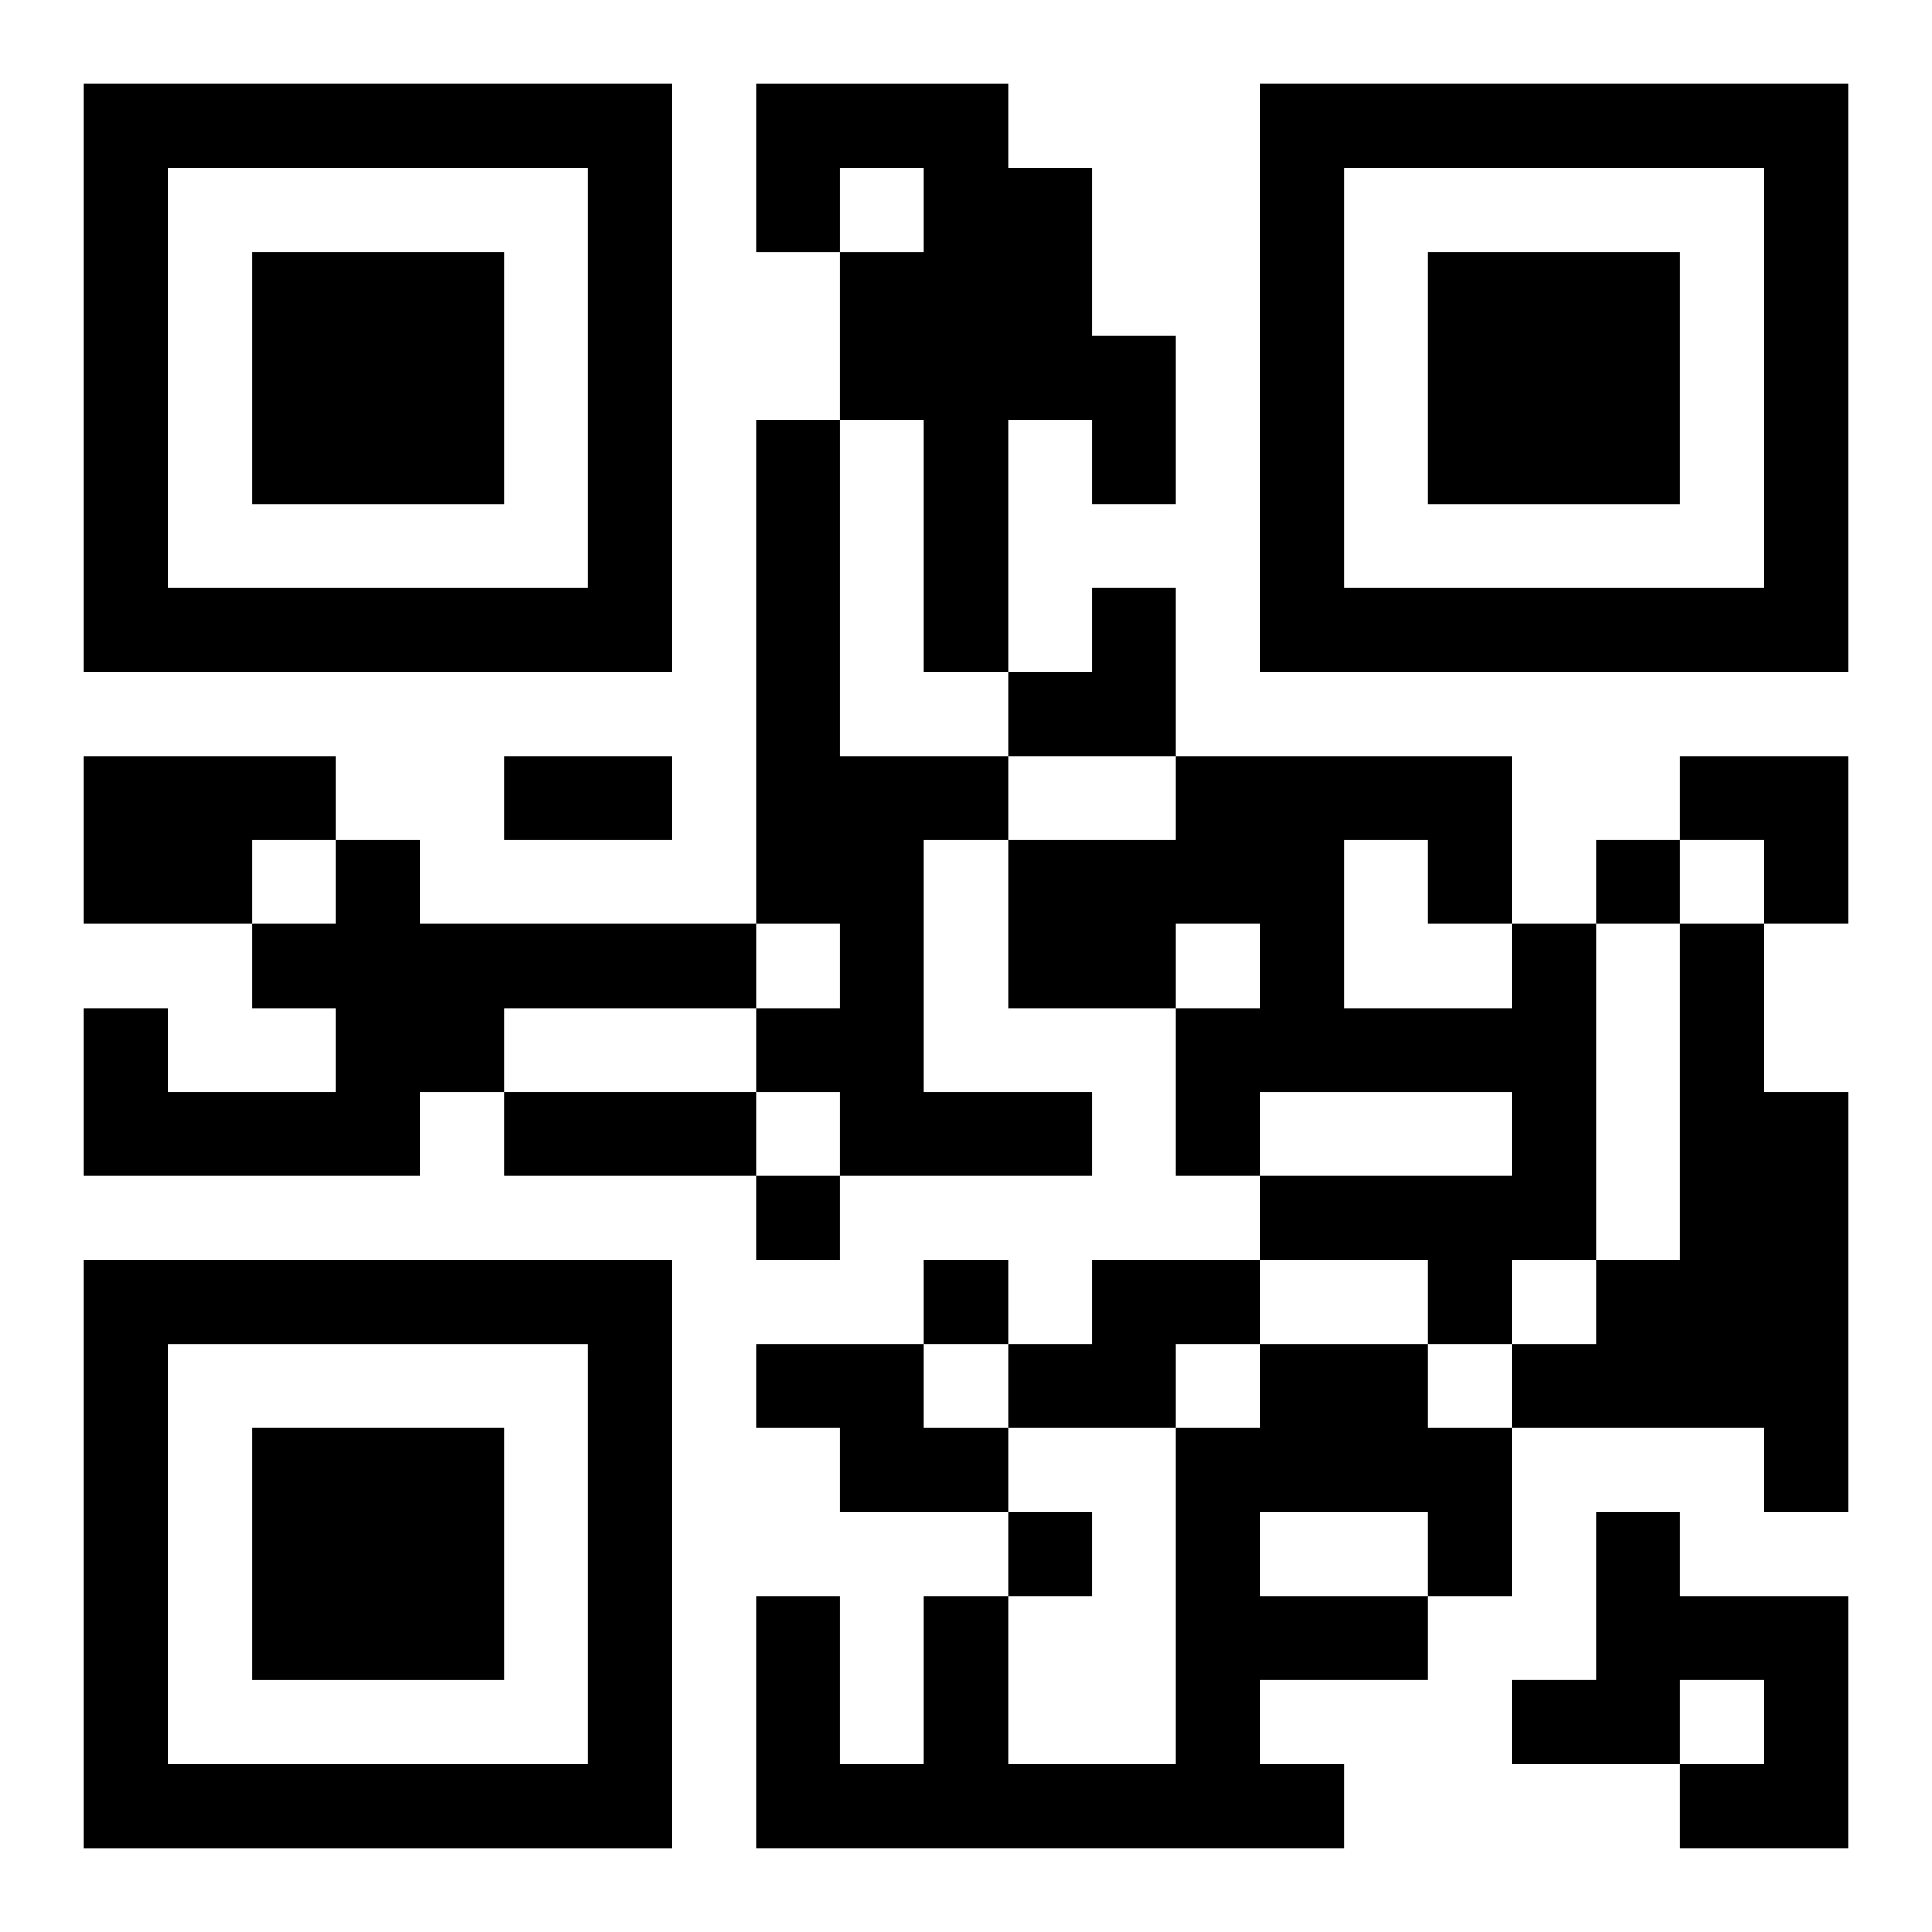
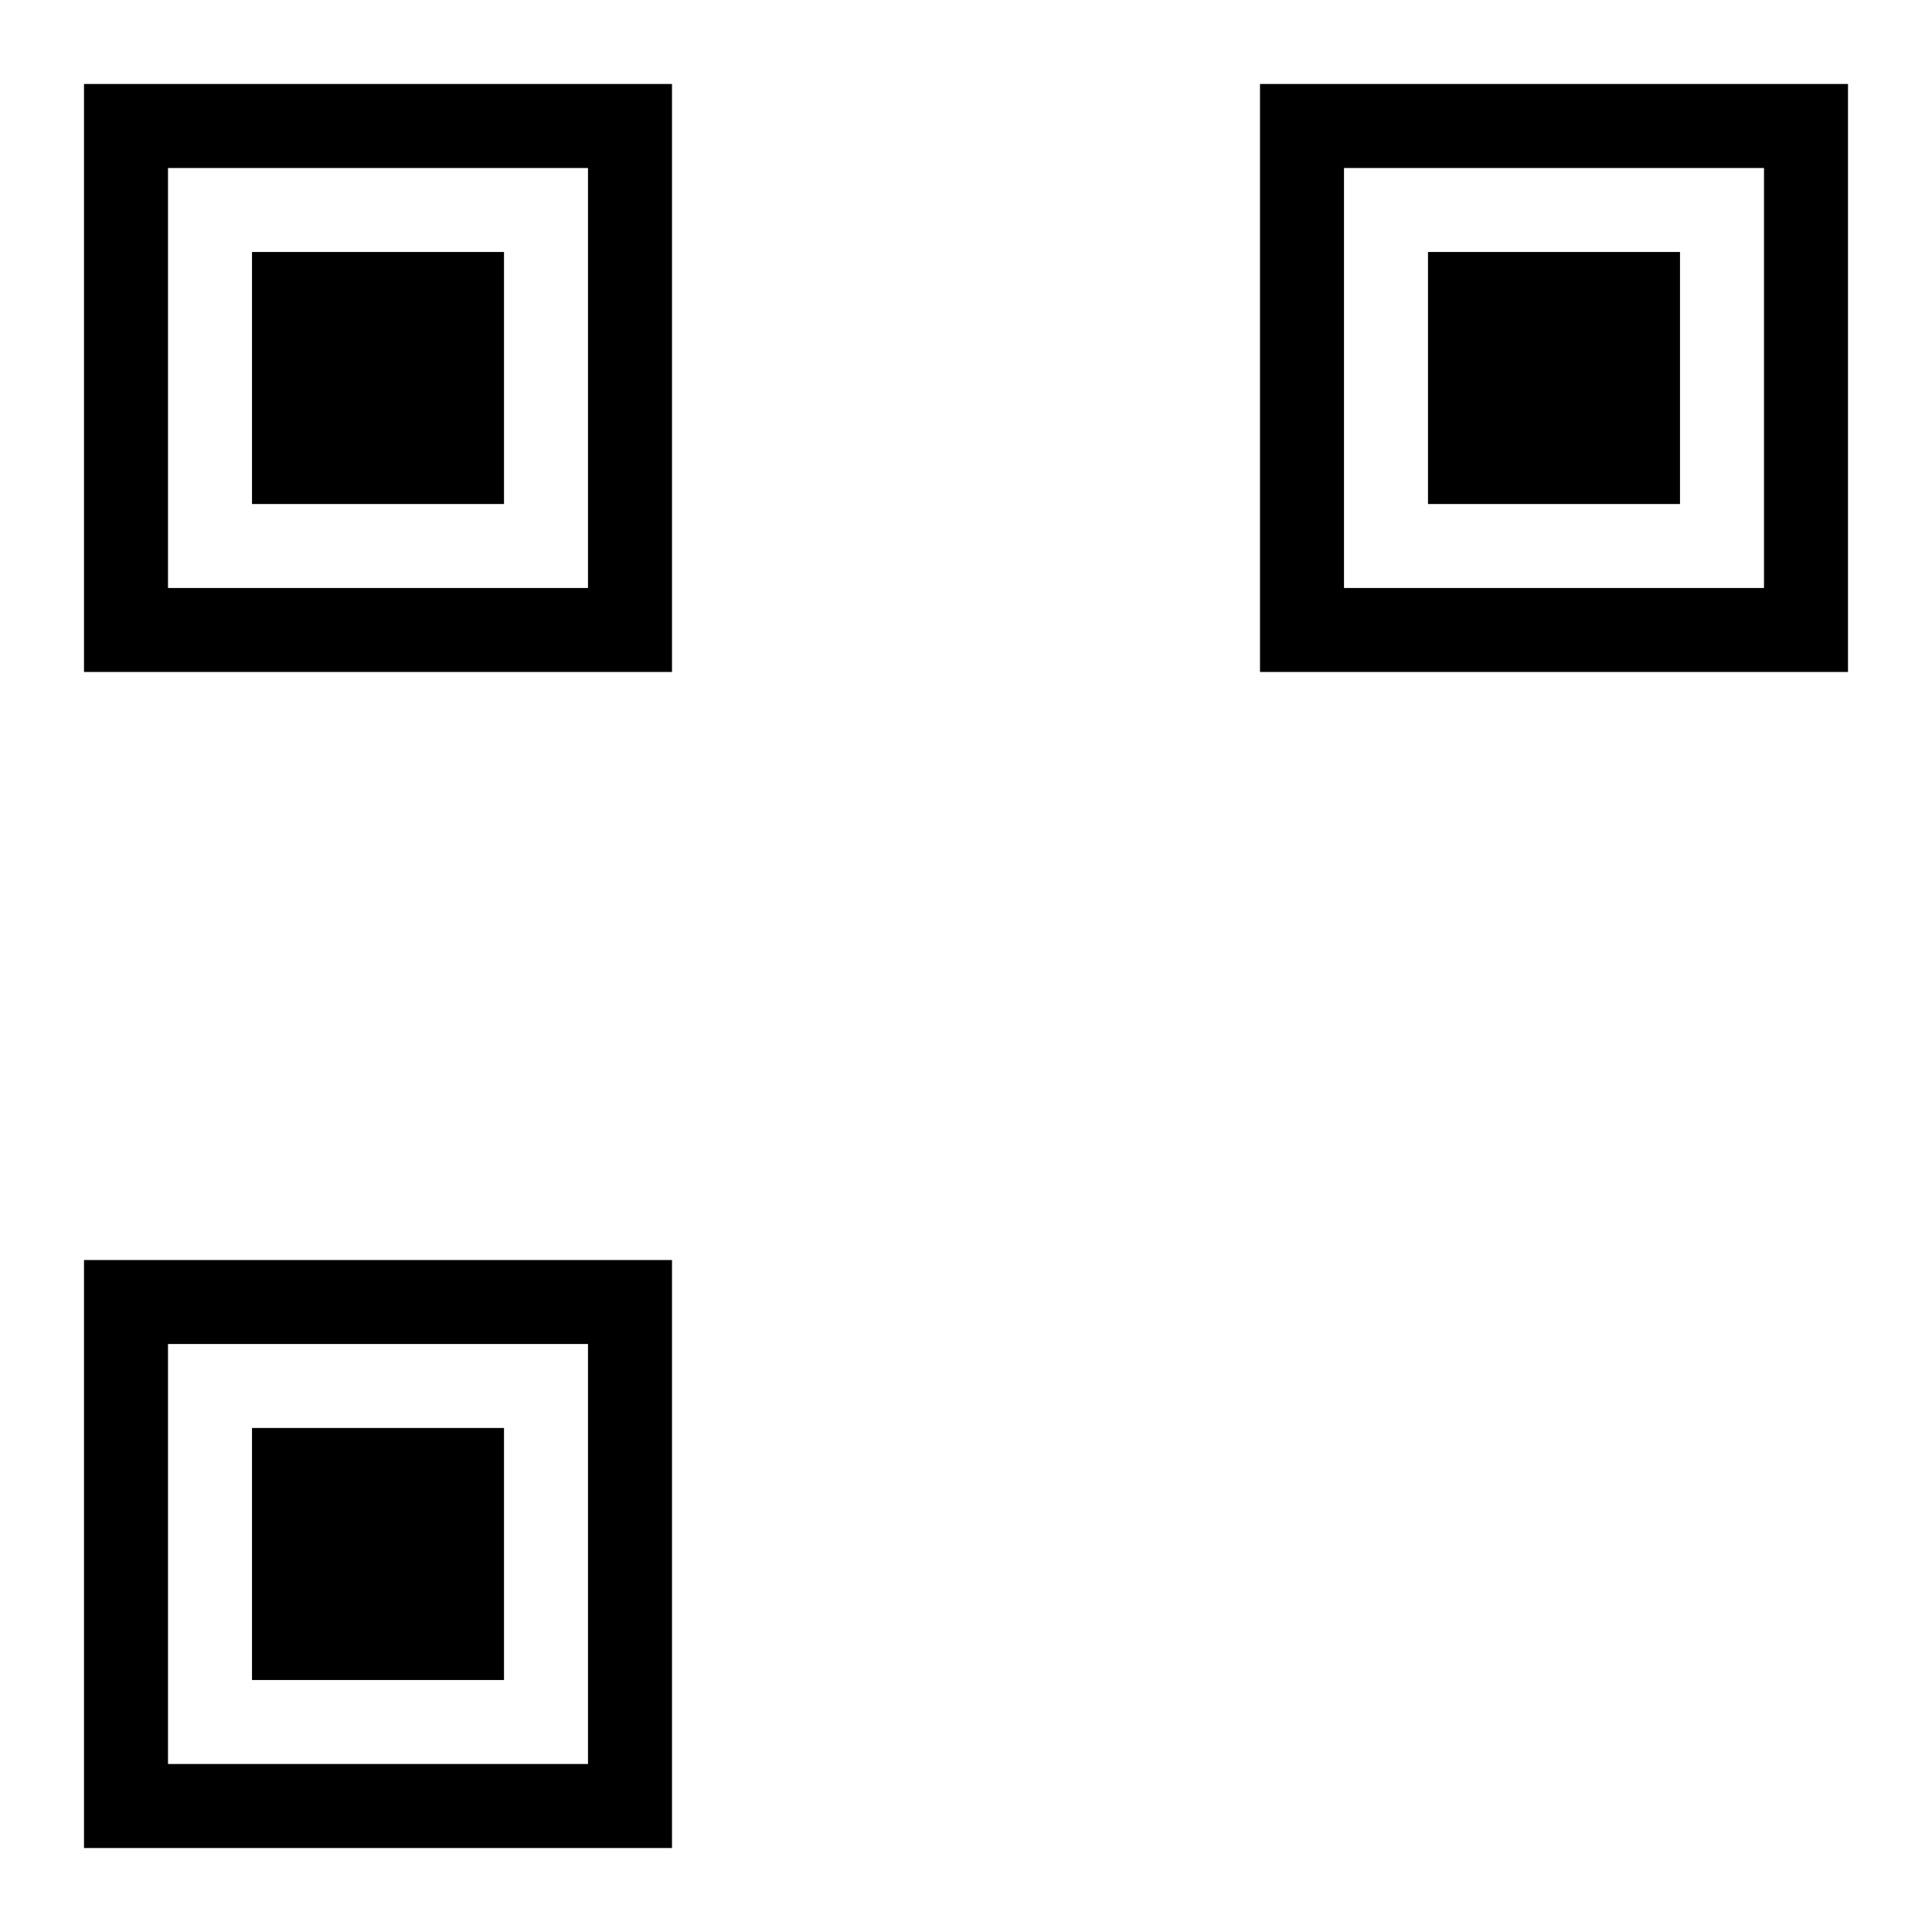
<svg xmlns="http://www.w3.org/2000/svg" xmlns:xlink="http://www.w3.org/1999/xlink" width="250" height="250" baseProfile="full" version="1.1" viewBox="-1 -1 23 23">
  <symbol id="a">
    <path d="m0 7v7h7v-7h-7zm1 1h5v5h-5v-5zm1 1v3h3v-3h-3z" />
  </symbol>
  <use y="-7" xlink:href="#a" />
  <use y="7" xlink:href="#a" />
  <use x="14" y="-7" xlink:href="#a" />
-   <path d="m8 0h3v1h1v2h1v2h-1v-1h-1v3h-1v-3h-1v-2h1v-1h-1v1h-1v-2m0 4h1v4h2v1h-1v3h2v1h-3v-1h-1v-1h1v-1h-1v-6m-8 4h3v1h-1v1h-2v-2m3 1h1v1h4v1h-3v1h-1v1h-4v-2h1v1h2v-1h-1v-1h1v-1m14 1h1v4h-1v1h-1v-1h-2v-1h3v-1h-3v1h-1v-2h1v-1h-1v1h-2v-2h2v-1h4v2m-2-1v2h2v-1h-1v-1h-1m4 1h1v2h1v5h-1v-1h-3v-1h1v-1h1v-4m-7 4h2v1h-1v1h-2v-1h1v-1m-4 1h2v1h1v1h-2v-1h-1v-1m6 0h2v1h1v2h-1v1h-2v1h1v1h-7v-3h1v2h1v-2h1v2h2v-4h1v-1m0 2v1h2v-1h-2m4 0h1v1h2v3h-2v-1h1v-1h-1v1h-2v-1h1v-2m0-8v1h1v-1h-1m-10 4v1h1v-1h-1m2 1v1h1v-1h-1m1 3v1h1v-1h-1m-6-9h2v1h-2v-1m0 4h3v1h-3v-1m6-6m1 0h1v2h-2v-1h1zm7 2h2v2h-1v-1h-1z" />
</svg>